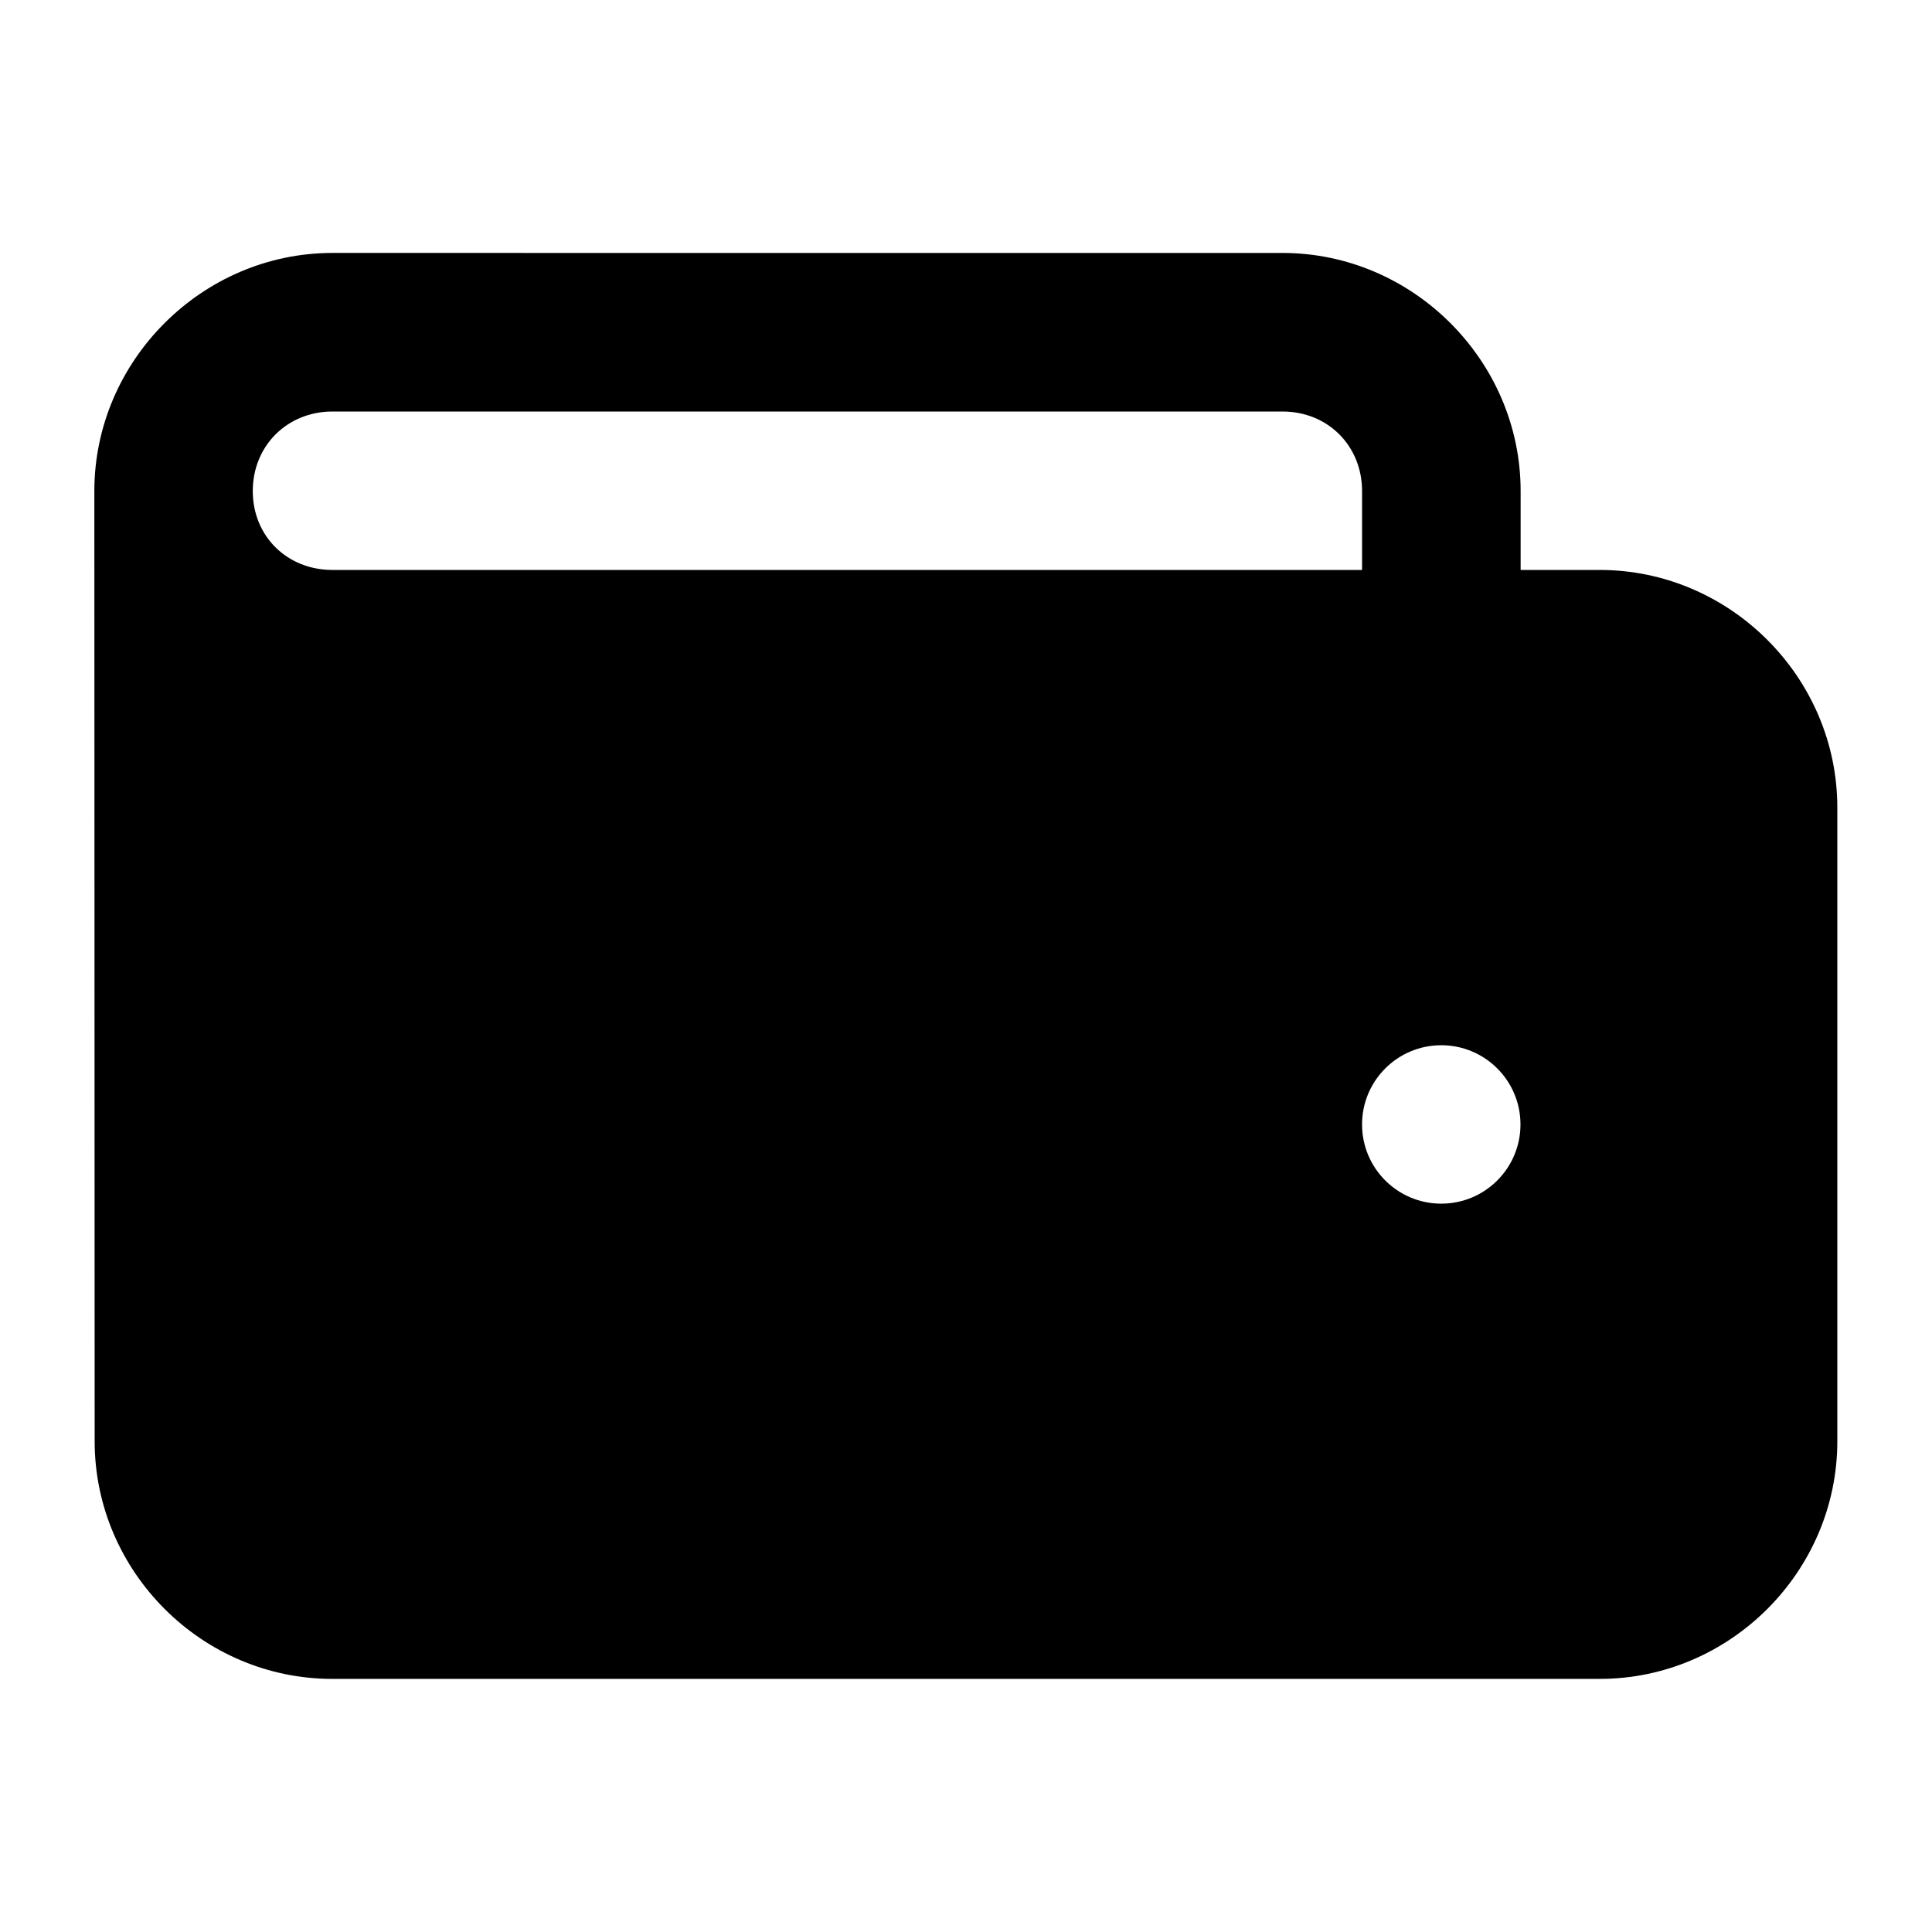
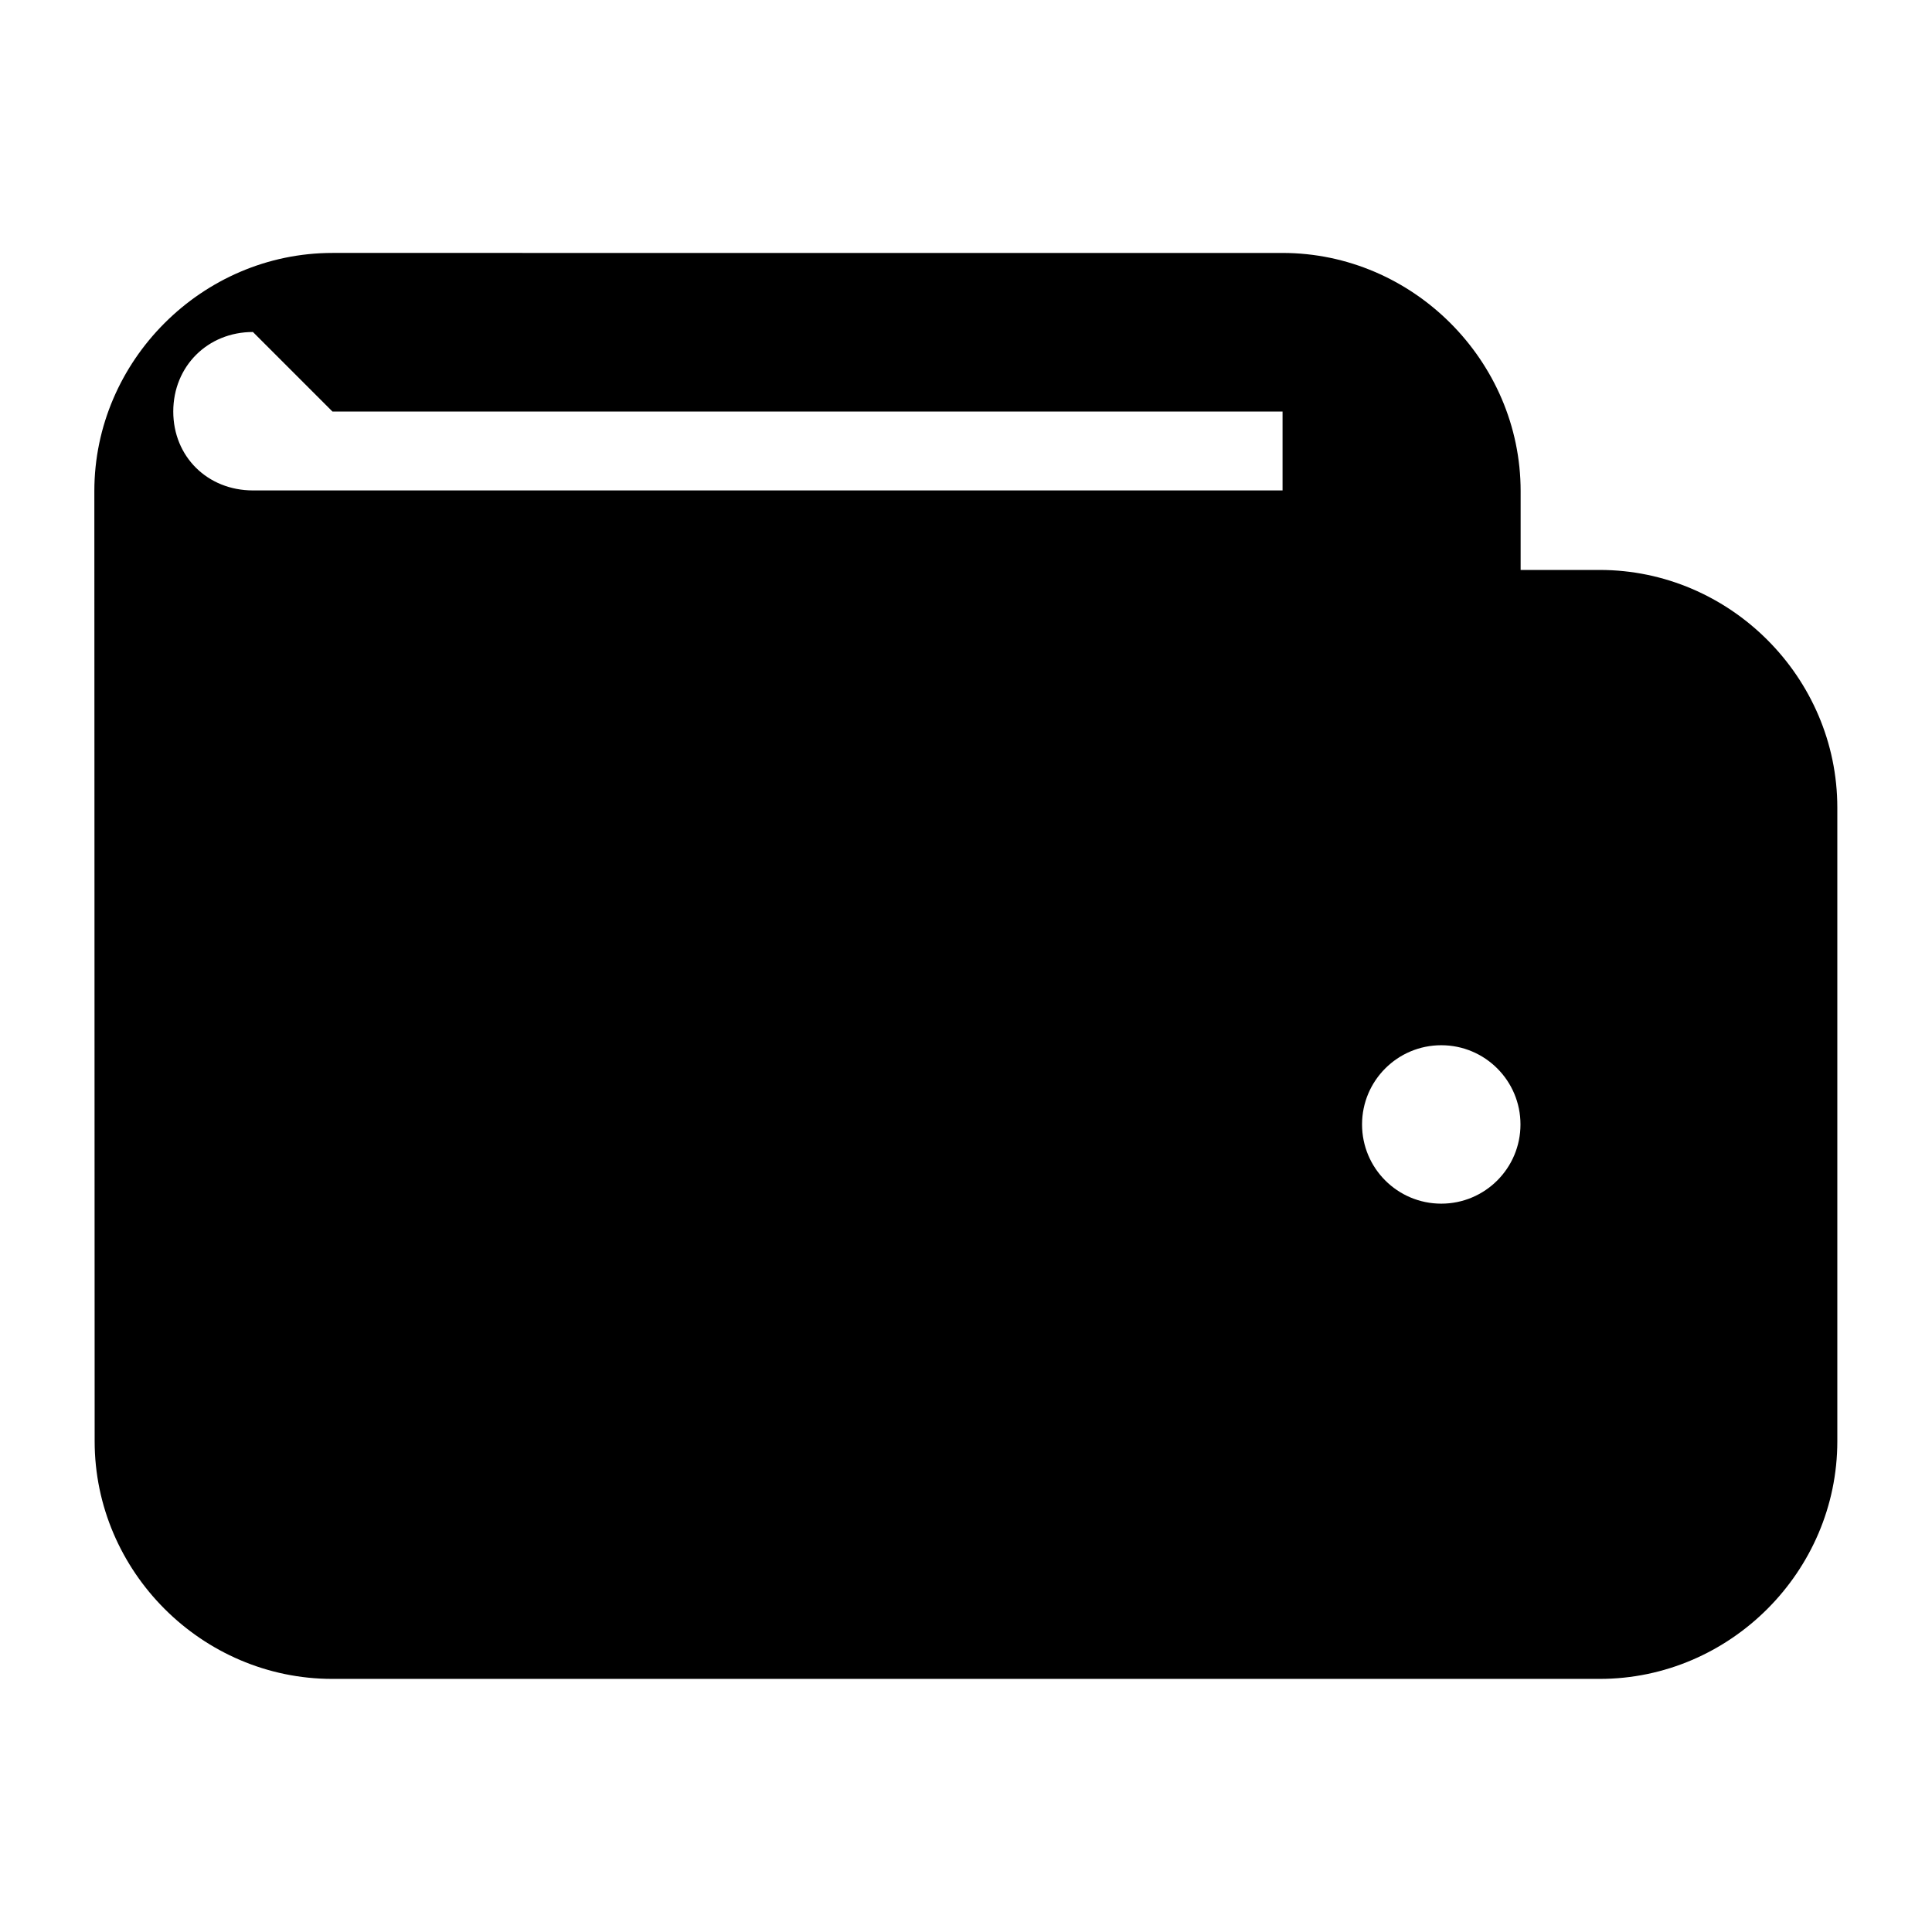
<svg xmlns="http://www.w3.org/2000/svg" fill="#000000" width="800px" height="800px" version="1.1" viewBox="144 144 512 512">
-   <path d="m232.1 211.03c-34.527 0-63.098 28.574-63.098 63.098l0.082 251.82c0 34.527 28.449 62.977 62.977 62.977h335.87c34.527 0 62.977-28.449 62.977-62.977v-167.93c0-34.527-28.449-62.977-62.977-62.977h-20.949v-20.91c0-34.527-28.574-63.098-63.098-63.098zm0 42.027h251.79c11.992 0 21.07 9.082 21.07 21.074v20.91h-272.86c-11.992 0-21.113-8.918-21.113-20.91 0-11.992 9.121-21.074 21.113-21.074zm293.85 167.94c11.594 0 20.992 9.398 20.992 20.992s-9.398 20.992-20.992 20.992-20.992-9.398-20.992-20.992 9.398-20.992 20.992-20.992z" fill-rule="evenodd" />
+   <path d="m232.1 211.03c-34.527 0-63.098 28.574-63.098 63.098l0.082 251.82c0 34.527 28.449 62.977 62.977 62.977h335.87c34.527 0 62.977-28.449 62.977-62.977v-167.93c0-34.527-28.449-62.977-62.977-62.977h-20.949v-20.91c0-34.527-28.574-63.098-63.098-63.098zm0 42.027h251.79v20.91h-272.86c-11.992 0-21.113-8.918-21.113-20.91 0-11.992 9.121-21.074 21.113-21.074zm293.85 167.94c11.594 0 20.992 9.398 20.992 20.992s-9.398 20.992-20.992 20.992-20.992-9.398-20.992-20.992 9.398-20.992 20.992-20.992z" fill-rule="evenodd" />
</svg>